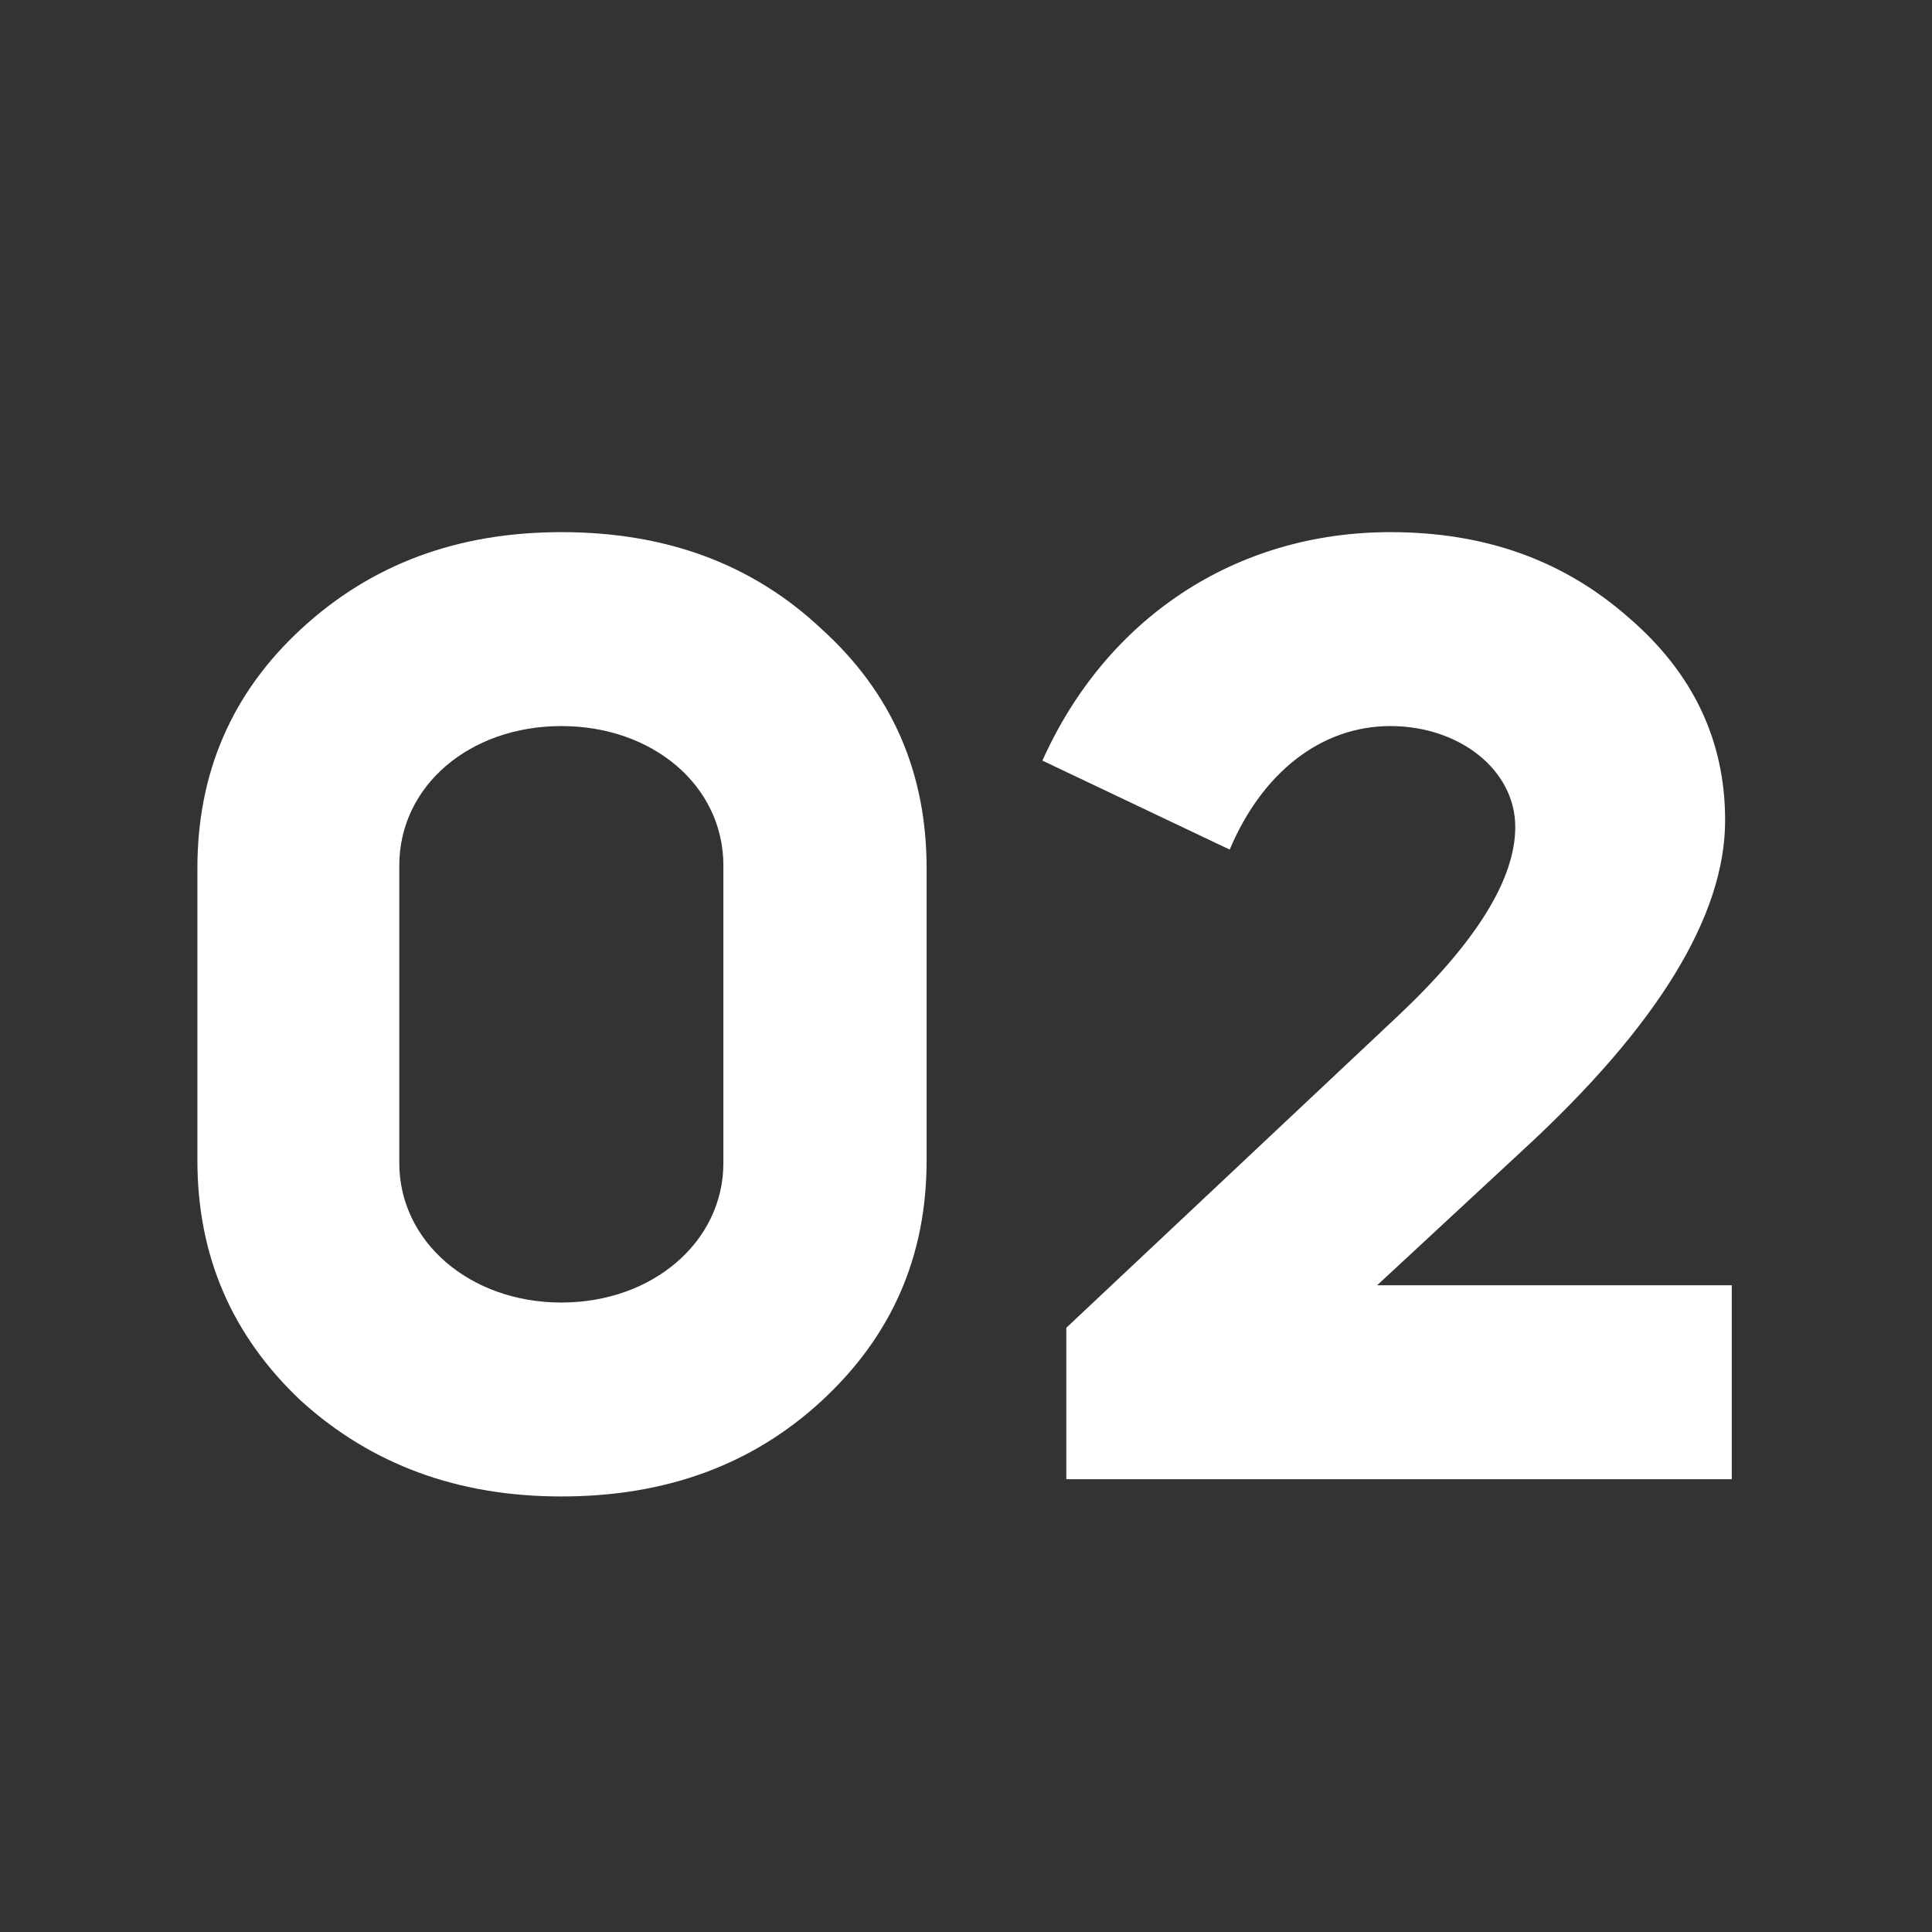
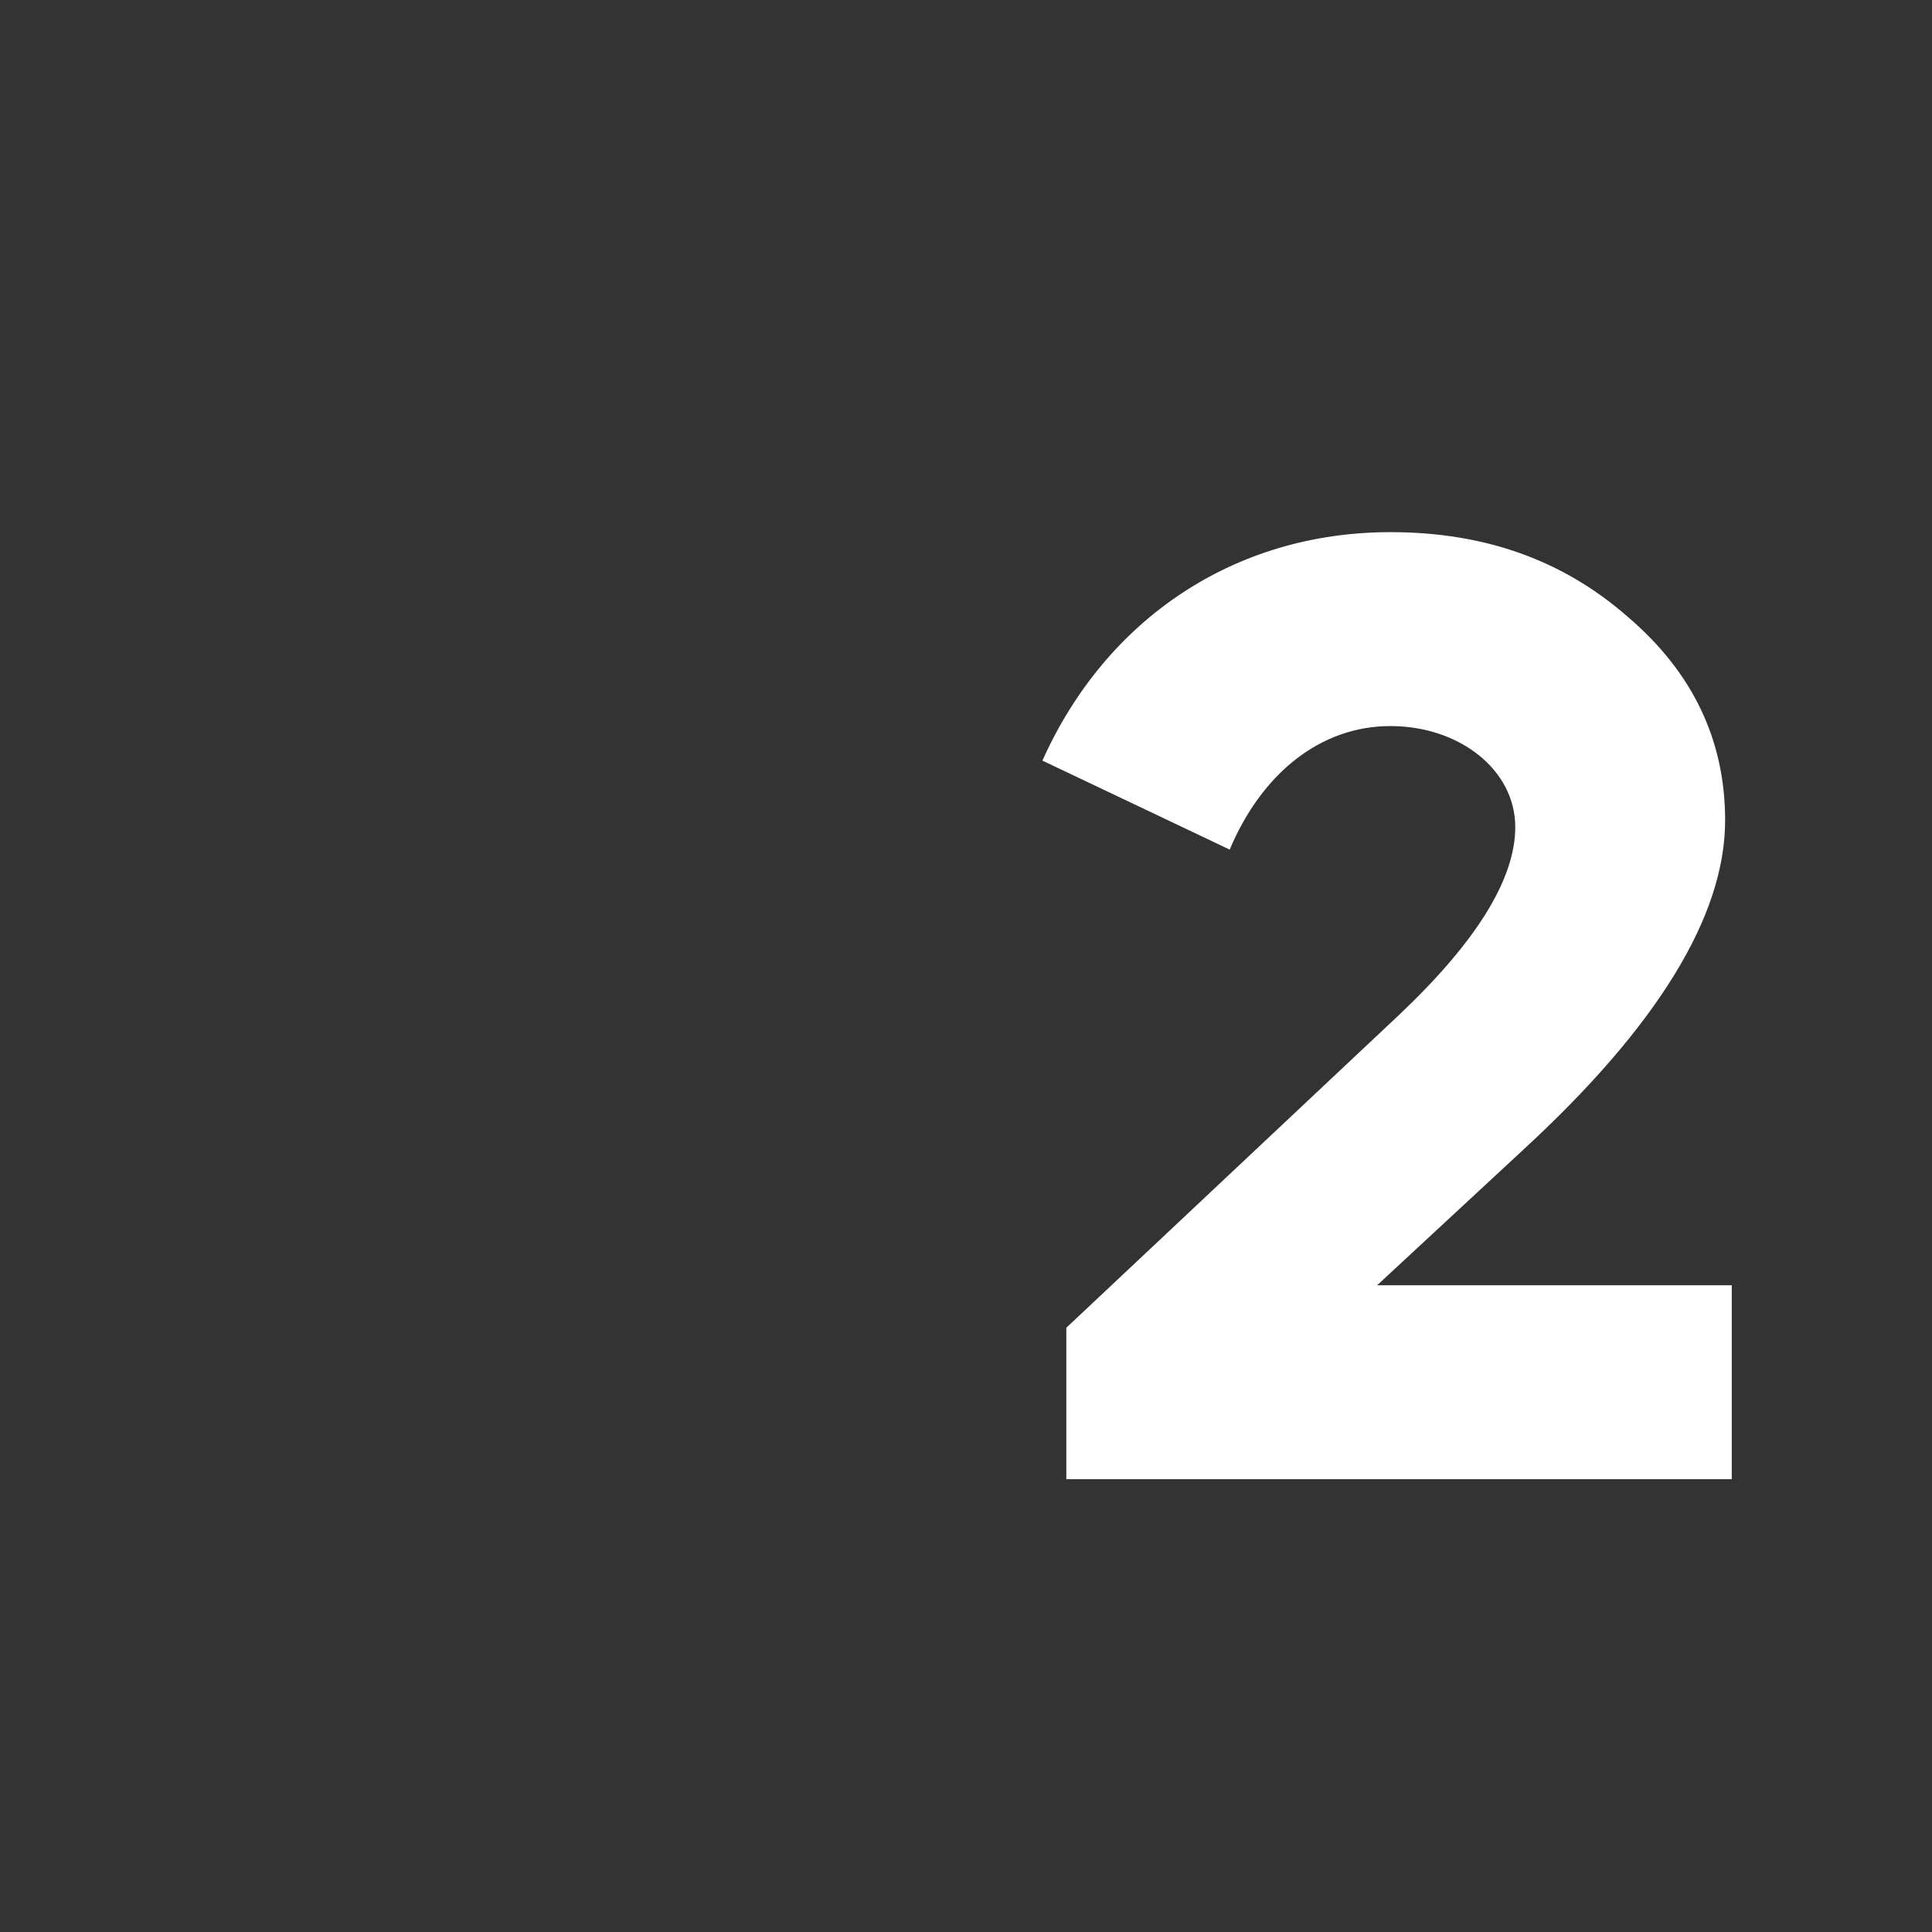
<svg xmlns="http://www.w3.org/2000/svg" width="64" height="64" viewBox="0 0 64 64" fill="none">
  <rect x="0" y="0" width="64" height="64" fill="#333333" stroke="none" />
  <path d="M50.195 27.396C50.195 25.504 48.347 24.052 46.059 24.052C43.727 24.052 41.791 25.636 40.735 28.144L34.531 25.196C36.643 20.488 40.911 17.628 46.059 17.628C49.183 17.628 51.779 18.552 53.935 20.444C56.091 22.292 57.147 24.536 57.147 27.176C57.147 30.344 54.903 33.996 50.459 38.088L45.619 42.576H57.367V49H35.323V43.984L46.367 33.6C48.919 31.18 50.195 29.112 50.195 27.396Z" fill="white" />
-   <path d="M6.539 38.44V28.76C6.539 25.592 7.683 22.952 9.971 20.84C12.303 18.684 15.163 17.628 18.595 17.628C22.071 17.628 24.931 18.684 27.219 20.84C29.551 22.952 30.695 25.592 30.695 28.76V38.44C30.695 41.608 29.551 44.248 27.219 46.404C24.931 48.516 22.071 49.572 18.595 49.572C15.163 49.572 12.303 48.516 9.971 46.404C7.683 44.248 6.539 41.608 6.539 38.44ZM13.227 28.672V38.528C13.227 41.124 15.559 43.148 18.595 43.148C21.631 43.148 23.963 41.124 23.963 38.528V28.672C23.963 26.032 21.631 24.052 18.595 24.052C15.559 24.052 13.227 26.032 13.227 28.672Z" fill="white" />
</svg>